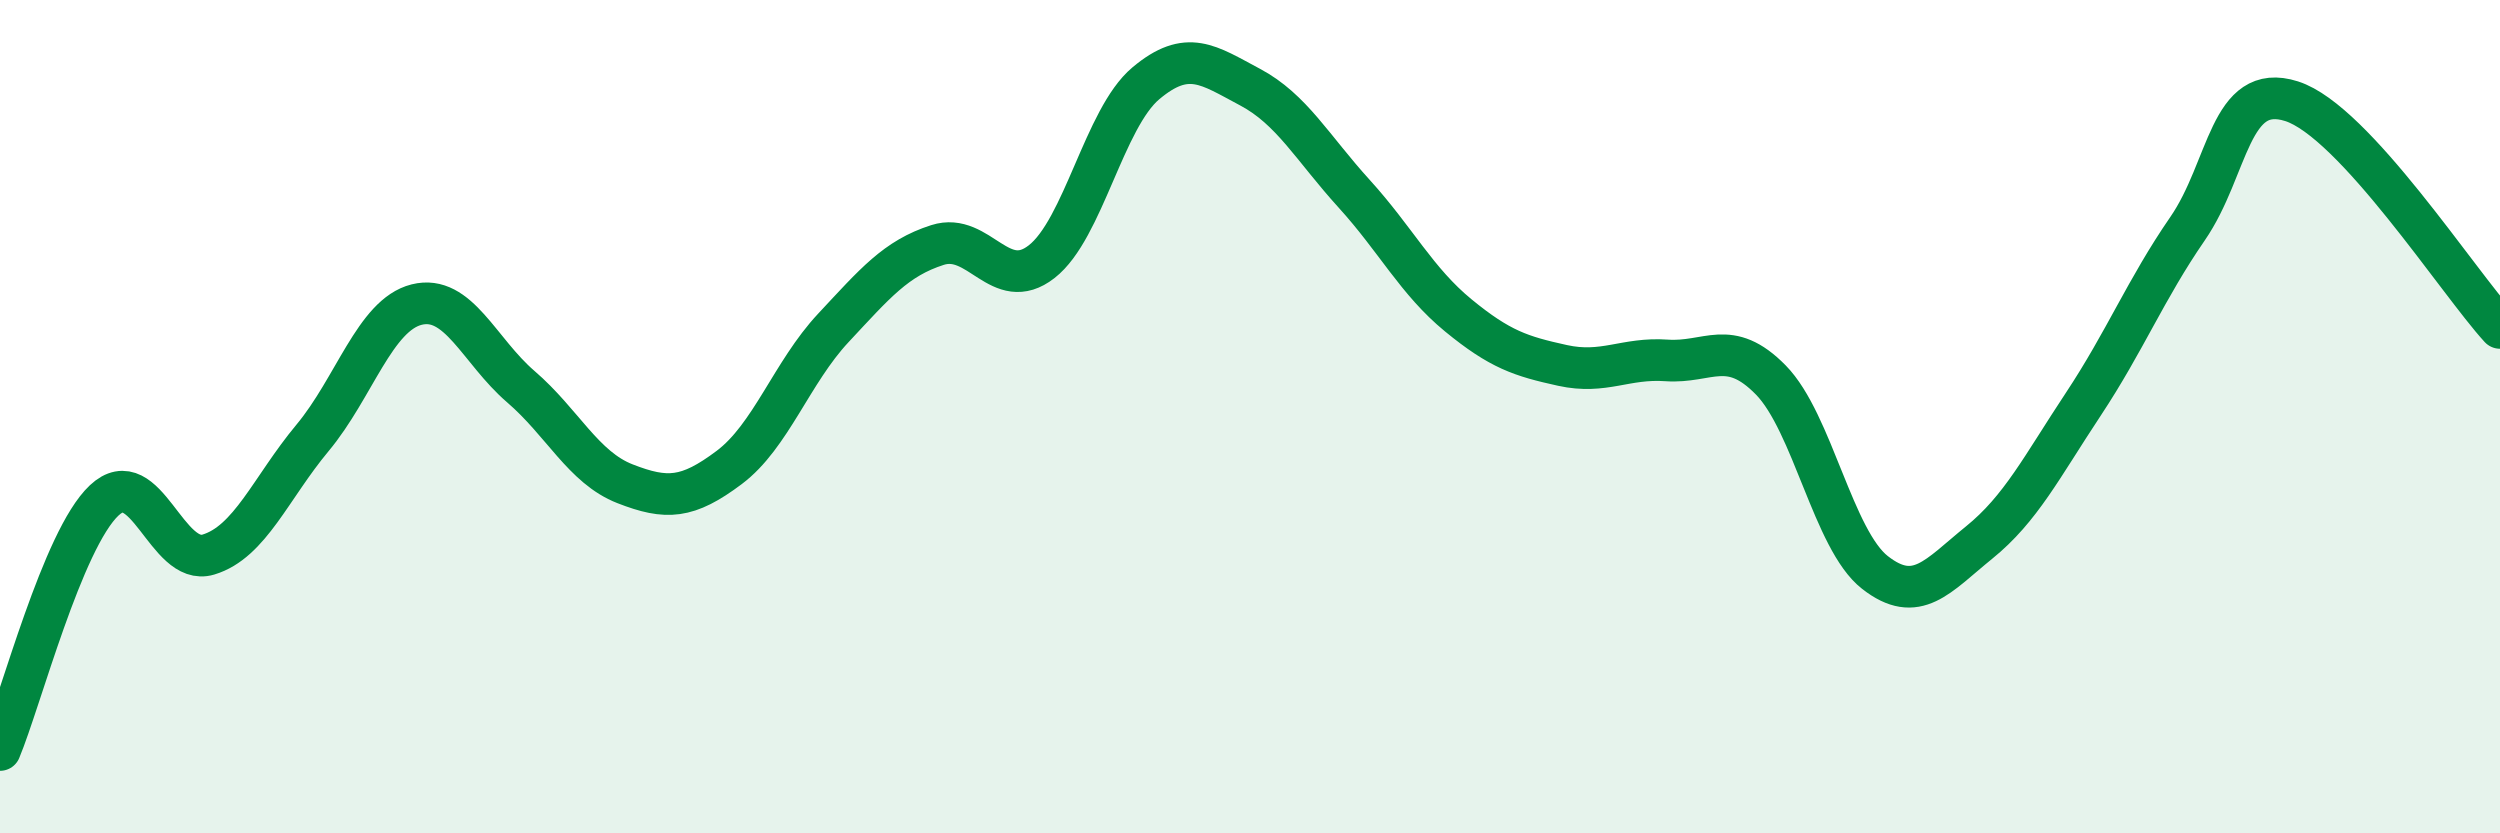
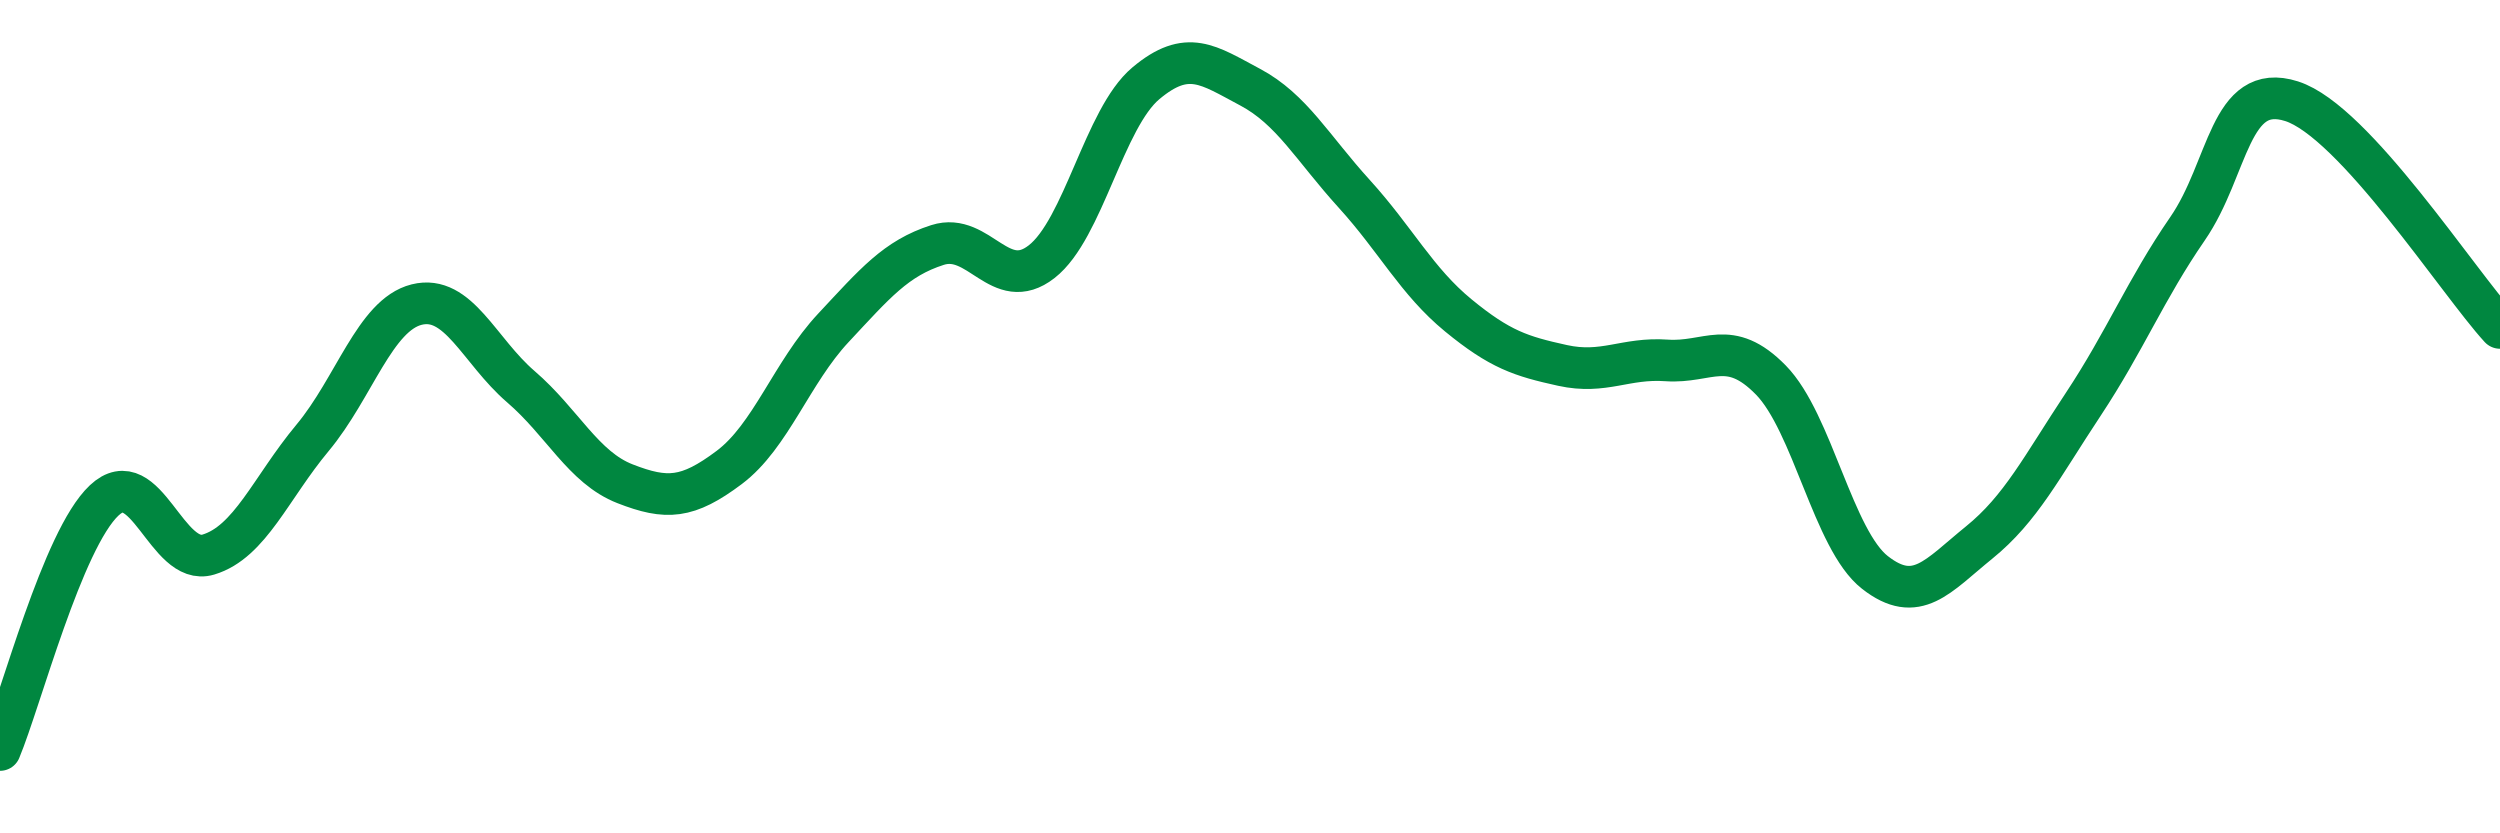
<svg xmlns="http://www.w3.org/2000/svg" width="60" height="20" viewBox="0 0 60 20">
-   <path d="M 0,18 C 0.5,16.8 1.5,12.95 2.5,12.01 C 3.5,11.07 4,13.61 5,13.31 C 6,13.01 6.5,11.71 7.5,10.51 C 8.5,9.31 9,7.56 10,7.31 C 11,7.06 11.5,8.42 12.5,9.28 C 13.5,10.14 14,11.22 15,11.61 C 16,12 16.5,11.97 17.5,11.22 C 18.5,10.47 19,8.94 20,7.87 C 21,6.8 21.5,6.2 22.5,5.88 C 23.5,5.56 24,7.06 25,6.28 C 26,5.5 26.5,2.84 27.5,2 C 28.5,1.16 29,1.56 30,2.09 C 31,2.62 31.5,3.55 32.5,4.65 C 33.5,5.75 34,6.75 35,7.57 C 36,8.39 36.5,8.55 37.5,8.77 C 38.5,8.99 39,8.58 40,8.65 C 41,8.72 41.5,8.1 42.5,9.12 C 43.5,10.14 44,12.96 45,13.74 C 46,14.52 46.5,13.83 47.5,13.02 C 48.5,12.21 49,11.21 50,9.7 C 51,8.19 51.5,6.94 52.5,5.49 C 53.5,4.04 53.5,1.95 55,2.43 C 56.5,2.91 59,6.78 60,7.87L60 20L0 20Z" fill="#008740" opacity="0.1" stroke-linecap="round" stroke-linejoin="round" />
  <path d="M 0,18 C 0.5,16.8 1.5,12.95 2.5,12.01 C 3.5,11.07 4,13.61 5,13.31 C 6,13.01 6.5,11.71 7.5,10.51 C 8.5,9.31 9,7.56 10,7.31 C 11,7.06 11.5,8.42 12.5,9.28 C 13.5,10.14 14,11.22 15,11.61 C 16,12 16.5,11.97 17.5,11.22 C 18.5,10.47 19,8.94 20,7.87 C 21,6.8 21.5,6.2 22.5,5.88 C 23.5,5.56 24,7.06 25,6.28 C 26,5.5 26.5,2.84 27.5,2 C 28.5,1.16 29,1.56 30,2.09 C 31,2.62 31.5,3.55 32.5,4.65 C 33.5,5.75 34,6.75 35,7.57 C 36,8.39 36.5,8.55 37.5,8.77 C 38.5,8.99 39,8.58 40,8.65 C 41,8.72 41.5,8.1 42.5,9.12 C 43.5,10.14 44,12.96 45,13.74 C 46,14.52 46.5,13.83 47.5,13.02 C 48.5,12.21 49,11.21 50,9.7 C 51,8.19 51.5,6.94 52.5,5.49 C 53.5,4.04 53.5,1.95 55,2.43 C 56.5,2.91 59,6.78 60,7.87" stroke="#008740" stroke-width="1" fill="none" stroke-linecap="round" stroke-linejoin="round" />
</svg>